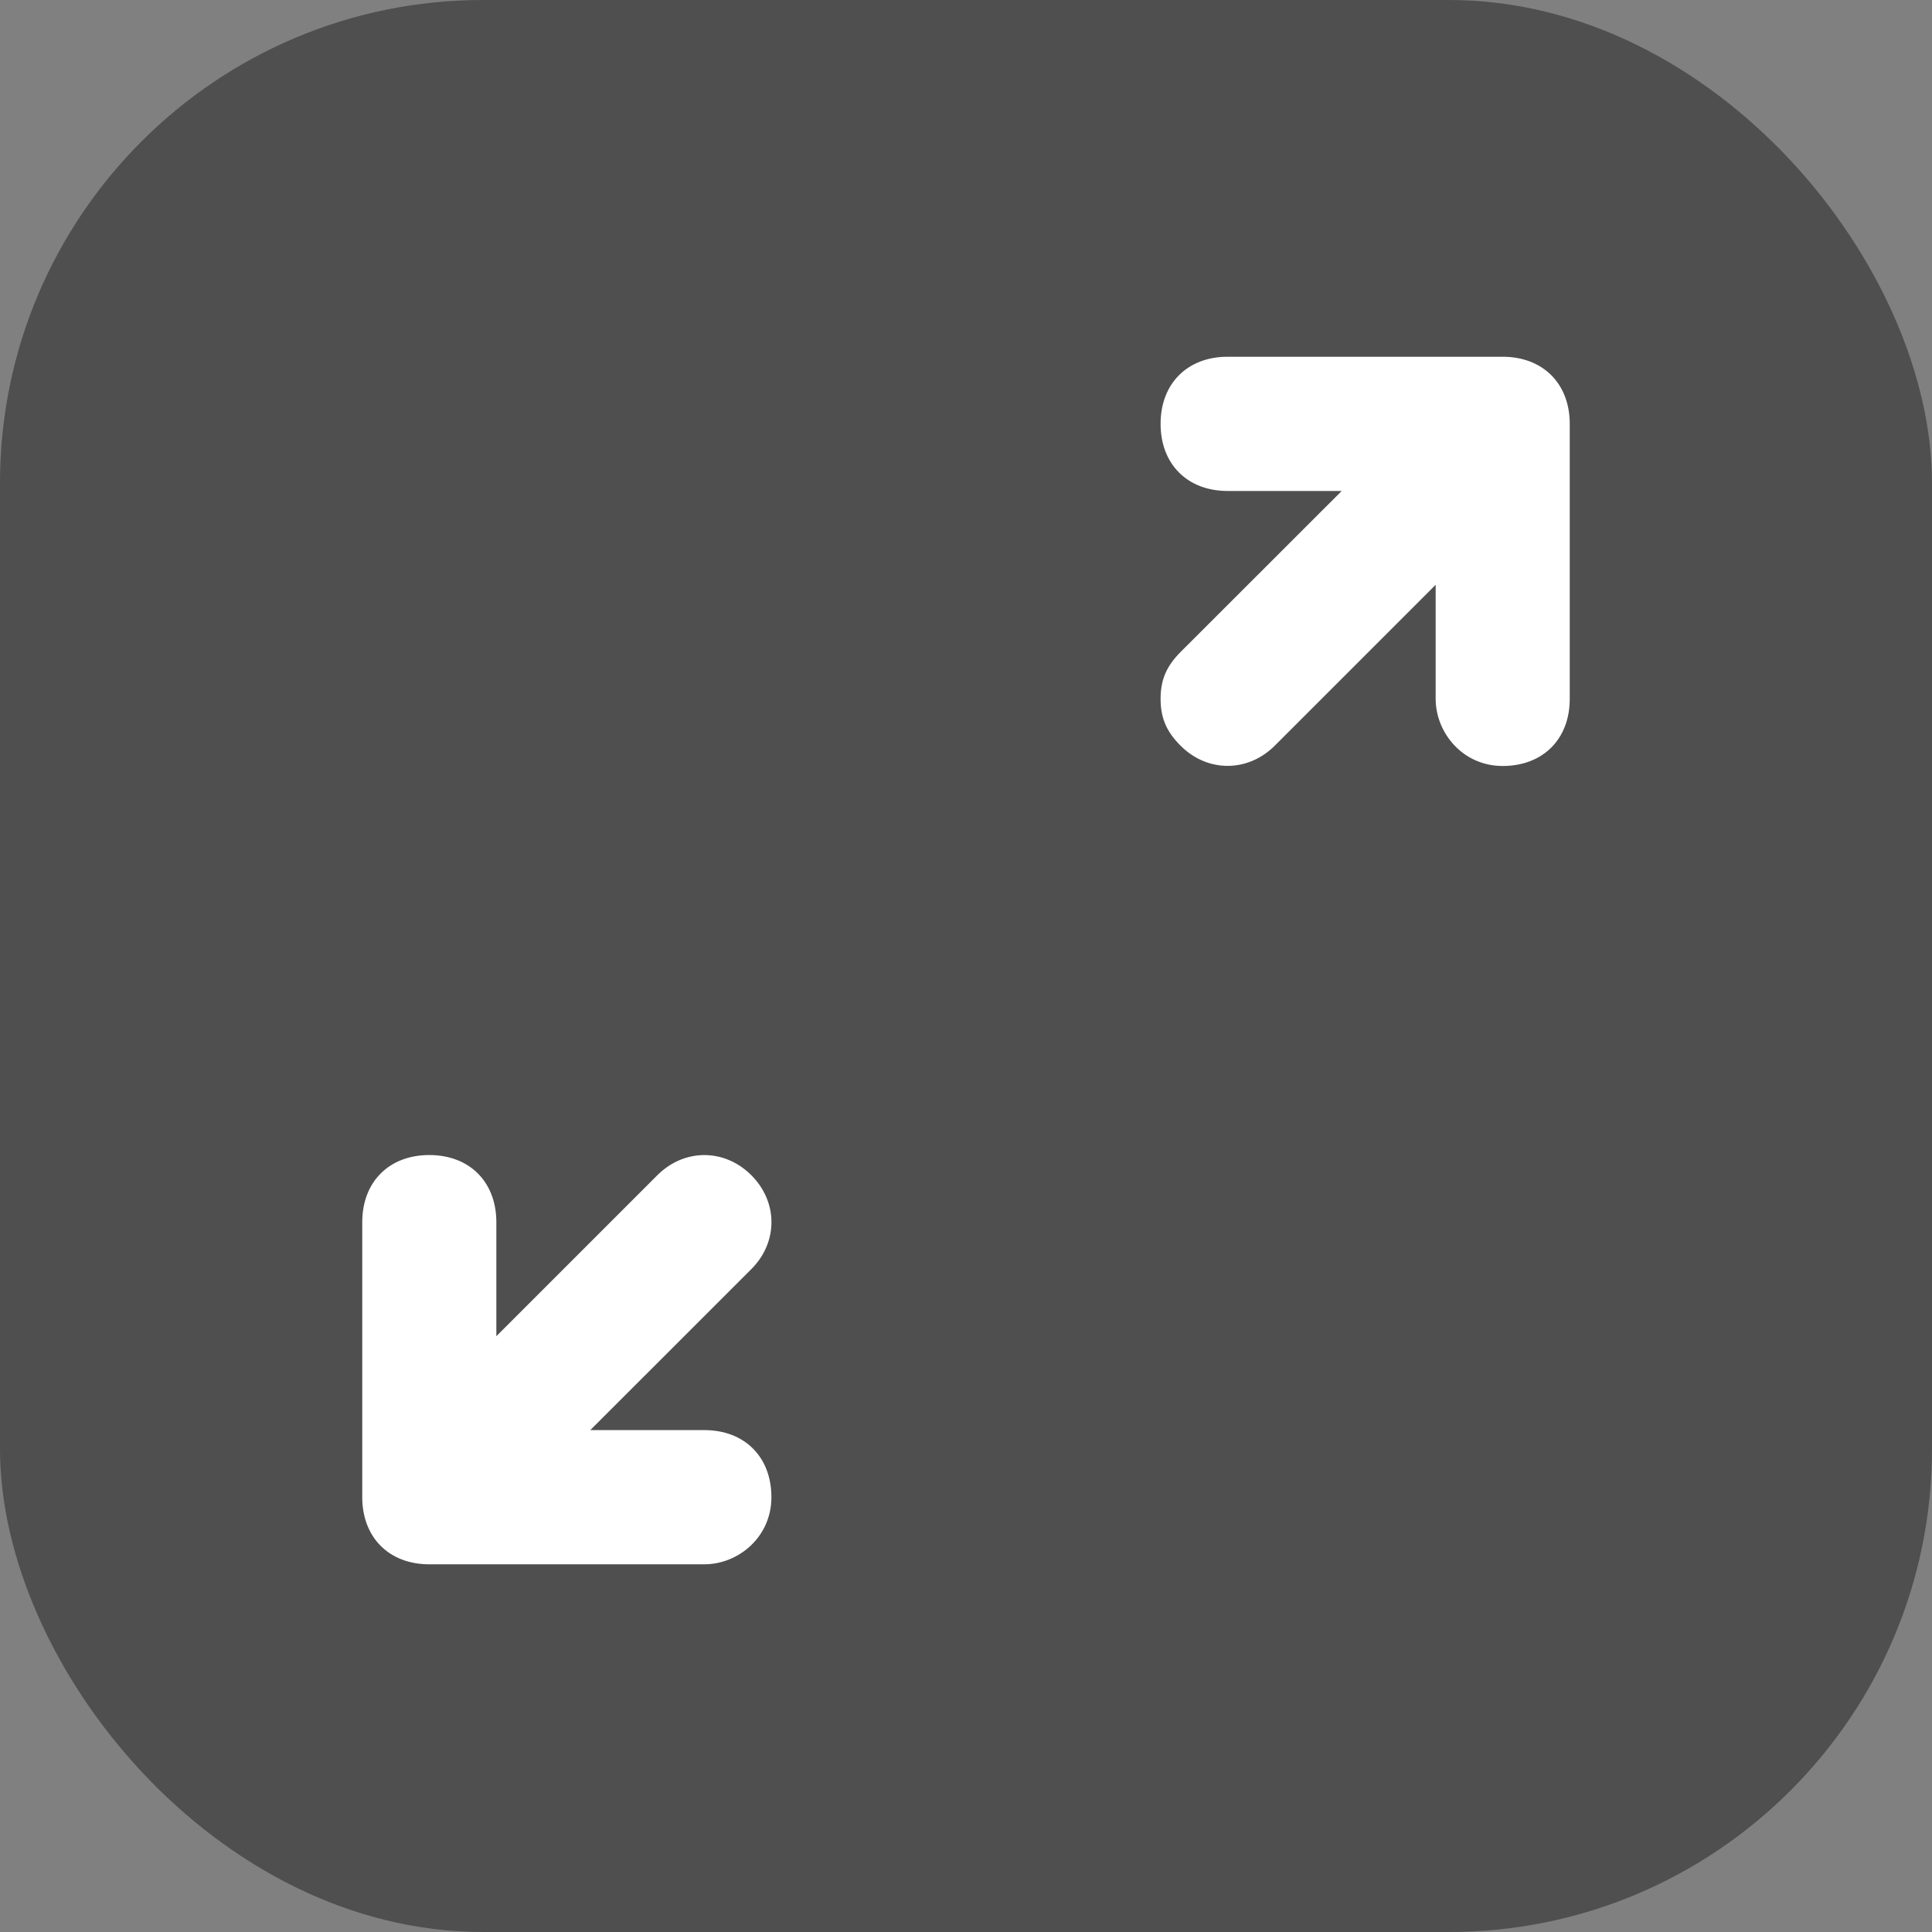
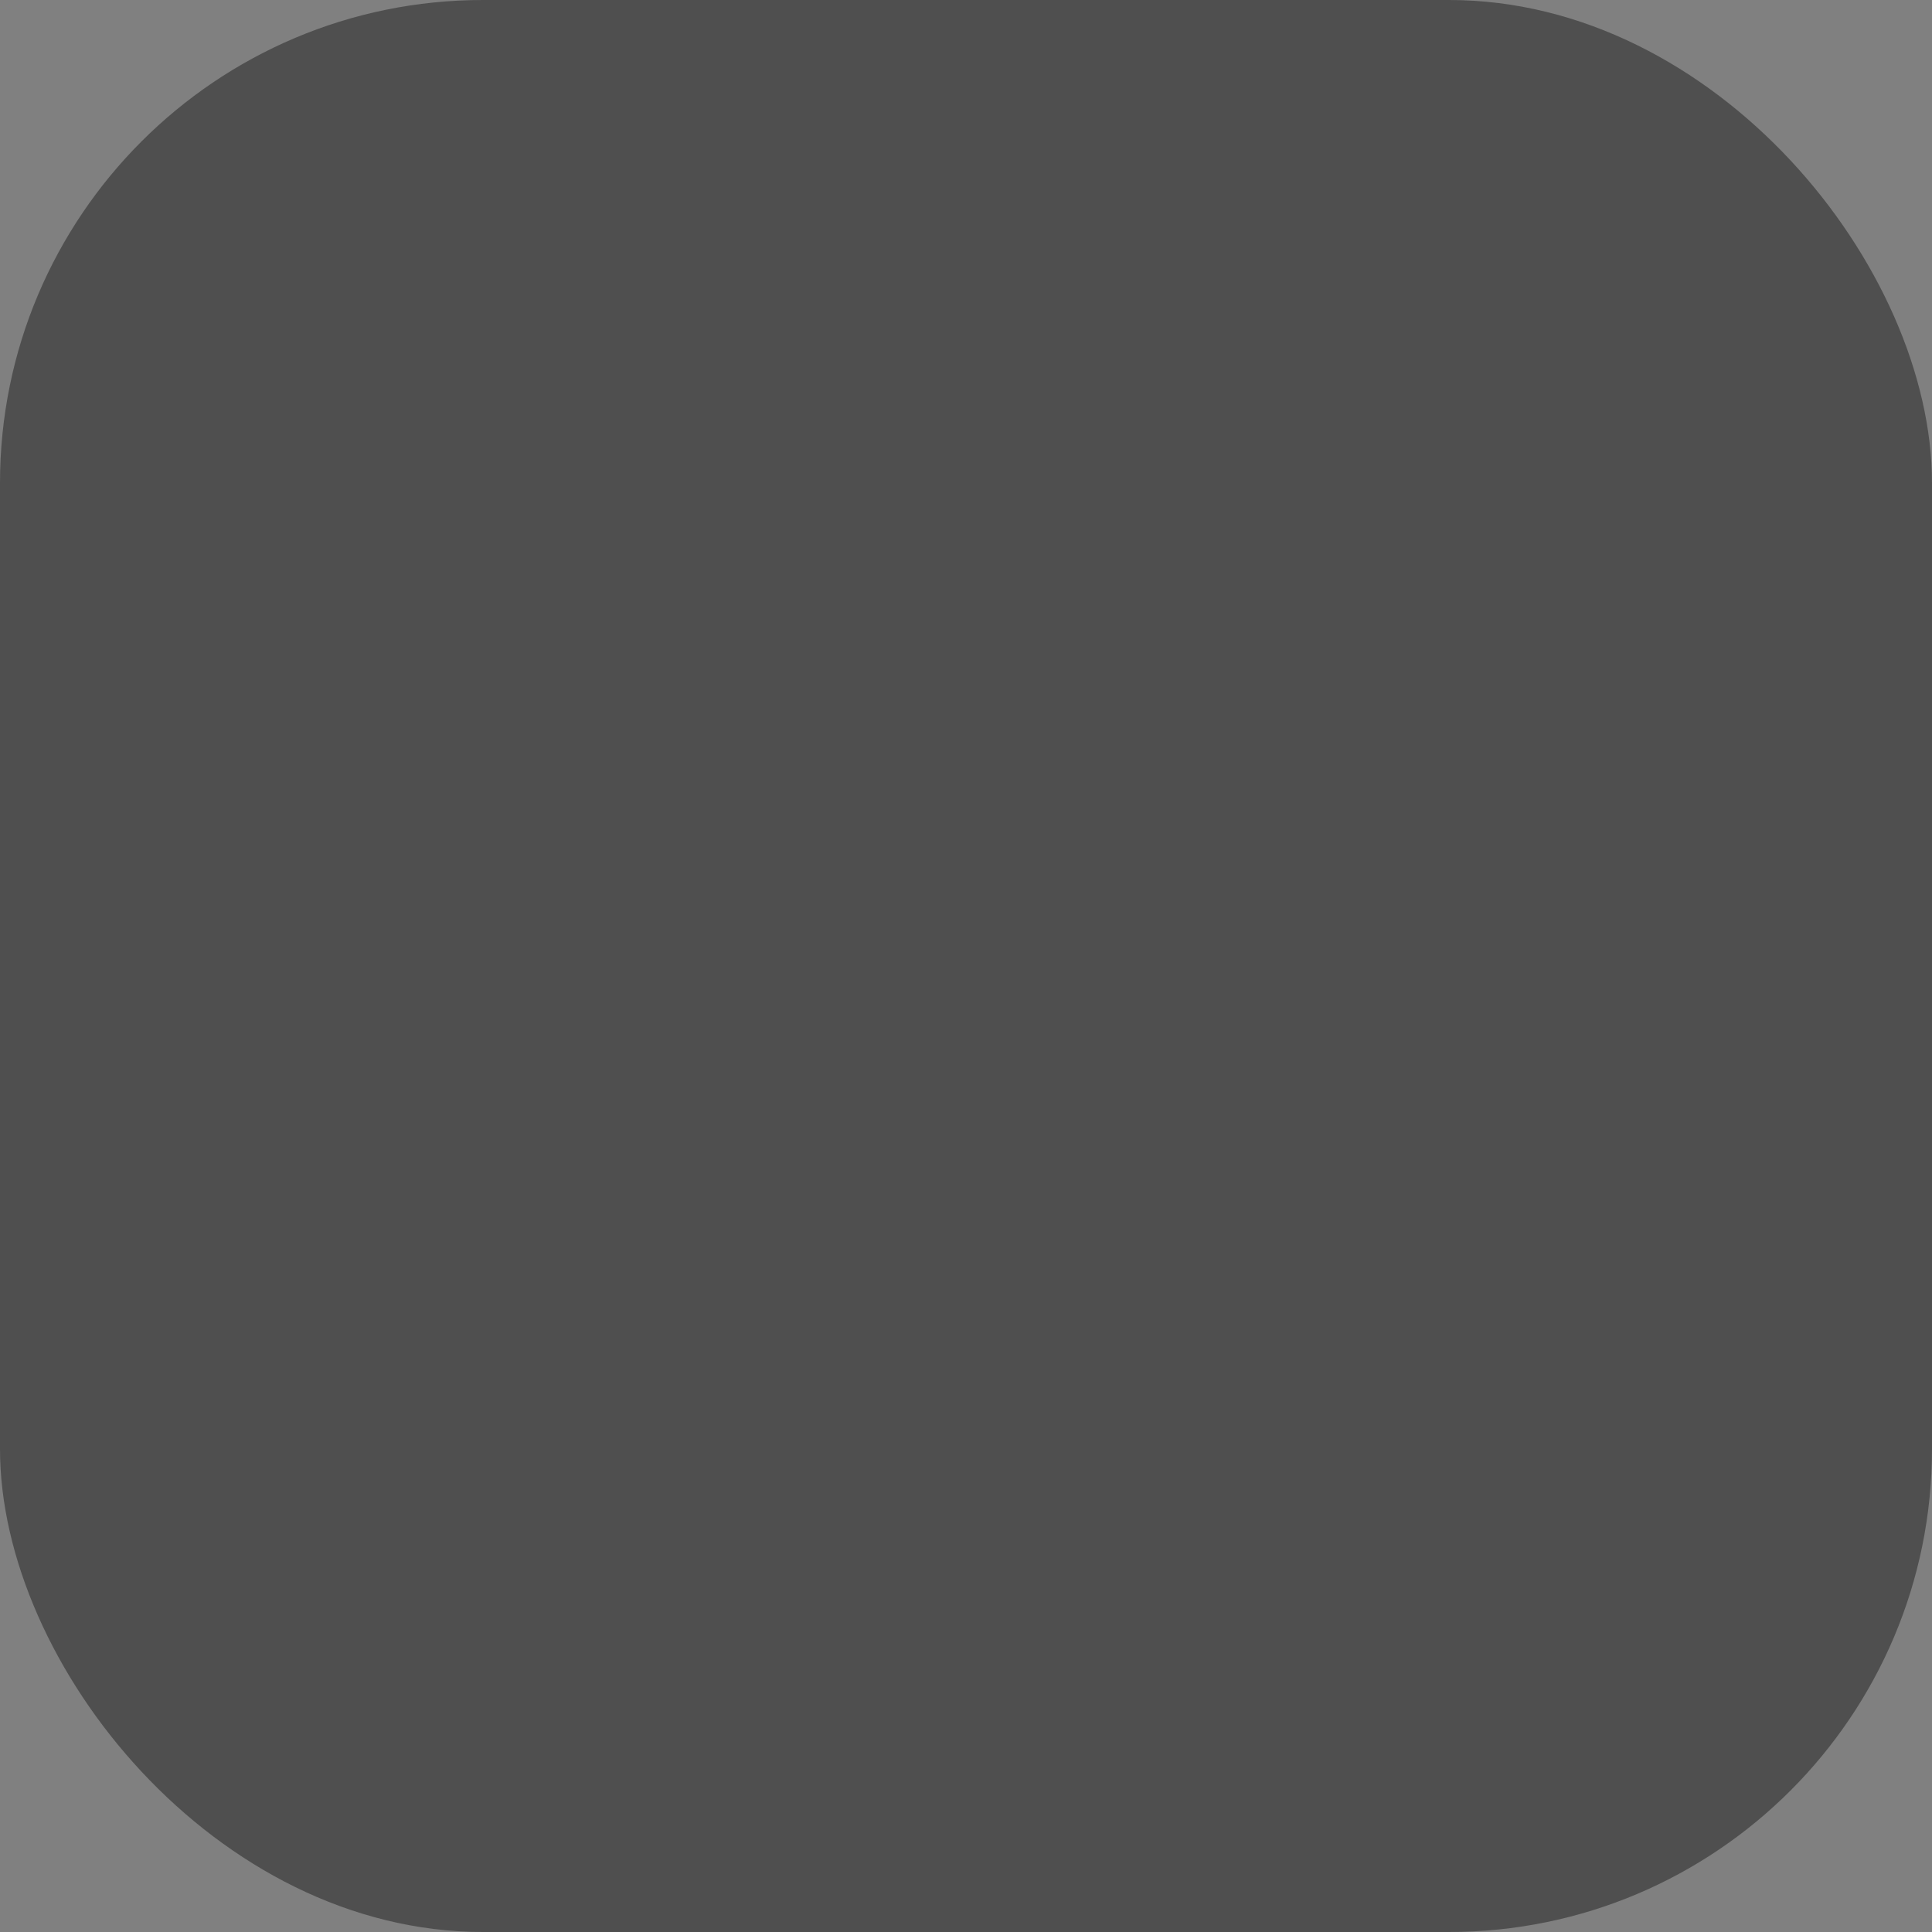
<svg xmlns="http://www.w3.org/2000/svg" width="32" height="32" viewBox="0 0 32 32" fill="none">
  <rect x="0" y="0" width="32" height="32" fill="#808080" stroke="none" />
  <rect width="32" height="32" rx="8" fill="#4F4F4F" />
-   <path fill-rule="evenodd" clip-rule="evenodd" d="M26 7.02L26 11.576C26 12.243 25.555 12.687 24.889 12.687C24.222 12.687 23.779 12.131 23.779 11.575L23.779 9.686L21.112 12.353C20.666 12.796 20 12.796 19.556 12.353C19.333 12.131 19.223 11.909 19.223 11.575C19.223 11.242 19.333 11.021 19.556 10.797L22.223 8.132L20.333 8.132C19.666 8.132 19.223 7.687 19.223 7.02C19.223 6.354 19.666 5.909 20.333 5.909L24.889 5.909C25.555 5.909 26 6.354 26 7.02ZM12.777 24.798C12.777 24.132 12.333 23.687 11.666 23.687L9.777 23.687L12.444 21.021C12.889 20.577 12.889 19.91 12.444 19.465C11.999 19.02 11.333 19.021 10.888 19.465L8.221 22.132L8.221 20.243C8.221 19.576 7.777 19.131 7.11 19.131C6.444 19.131 6 19.576 6 20.243L6 24.798C6 25.465 6.444 25.91 7.11 25.91L11.666 25.91C12.223 25.91 12.777 25.465 12.777 24.798Z" fill="white" />
</svg>